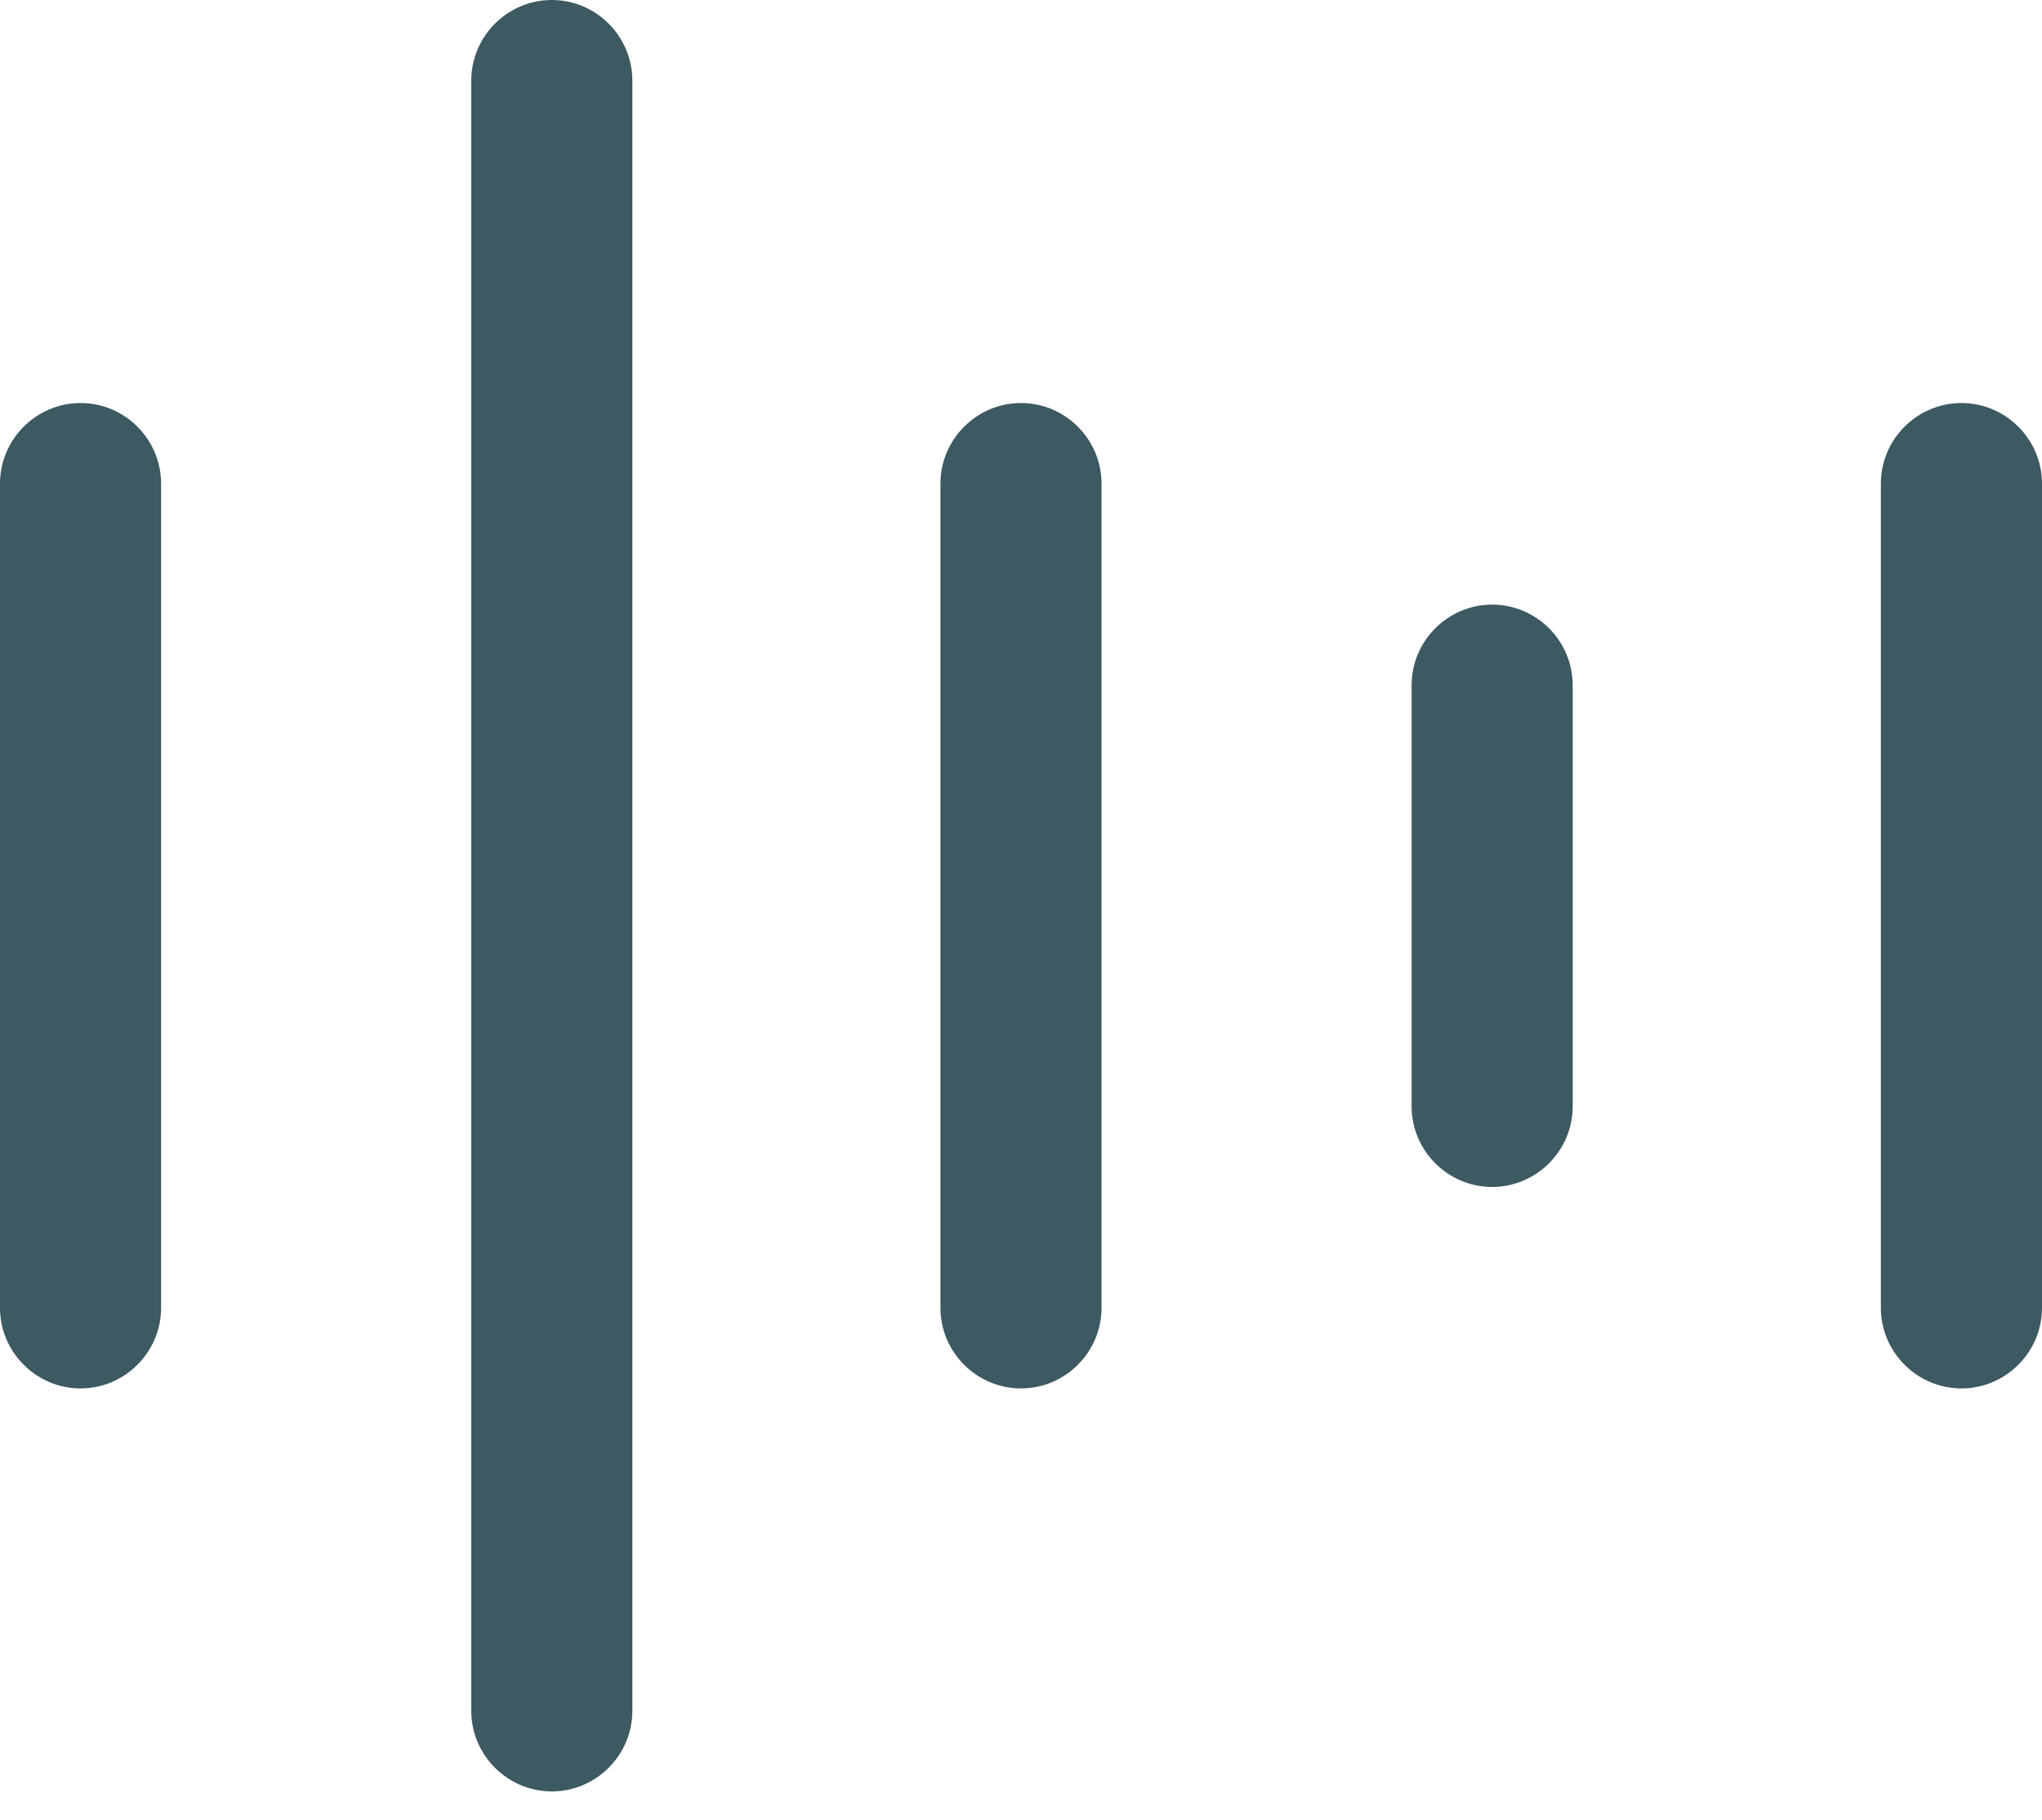
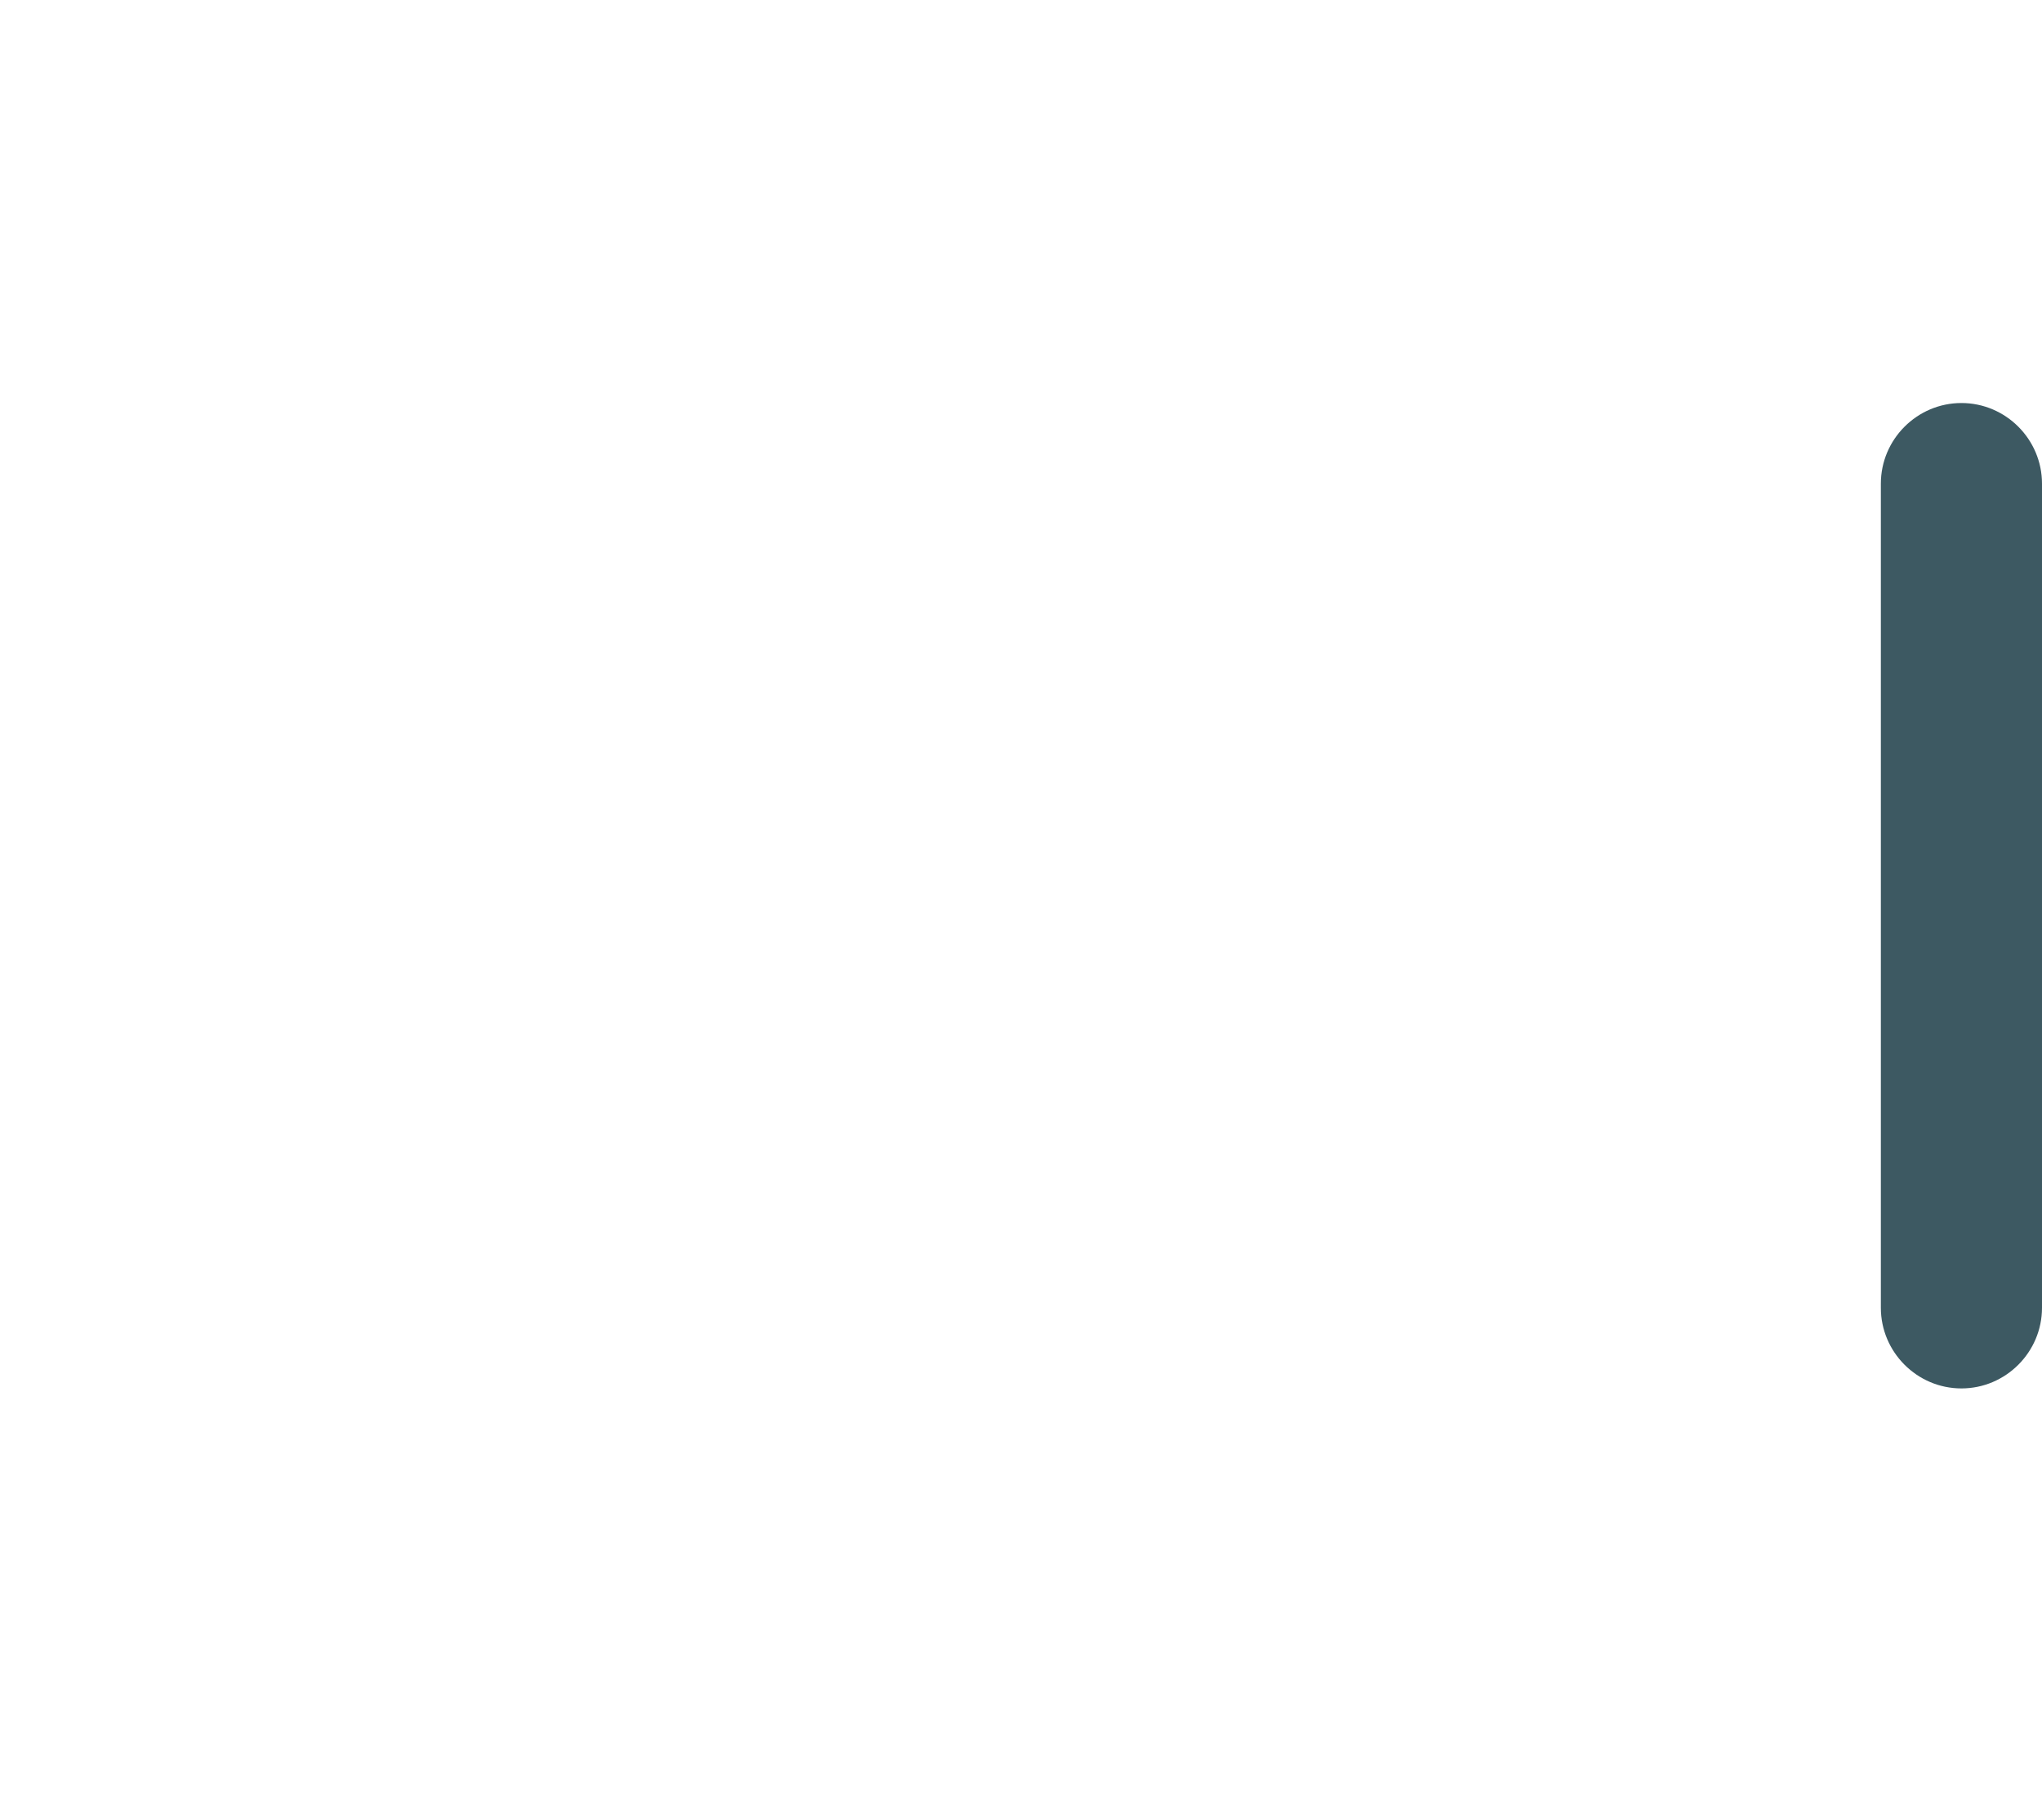
<svg xmlns="http://www.w3.org/2000/svg" fill="none" viewBox="0 0 46 41" height="41" width="46">
-   <path fill="#3D5962" d="M1.815 31.274C0.817 31.274 0 30.457 0 29.458V10.894C0 9.895 0.817 9.078 1.815 9.078C2.813 9.078 3.629 9.895 3.629 10.894V29.458C3.629 30.457 2.813 31.274 1.815 31.274Z" />
-   <path fill="#3D5962" d="M23 31.274C22.002 31.274 21.185 30.457 21.185 29.458V10.894C21.185 9.895 22.002 9.078 23 9.078C23.998 9.078 24.814 9.895 24.814 10.894V29.458C24.814 30.457 23.998 31.274 23 31.274Z" />
  <path fill="#3D5962" d="M44.185 31.274C43.187 31.274 42.37 30.457 42.37 29.458V10.894C42.37 9.895 43.187 9.078 44.185 9.078C45.183 9.078 46 9.895 46 10.894V29.458C46 30.457 45.183 31.274 44.185 31.274Z" />
-   <path fill="#3D5962" d="M33.614 26.736C32.616 26.736 31.799 25.919 31.799 24.921V15.434C31.799 14.436 32.616 13.619 33.614 13.619C34.612 13.619 35.428 14.436 35.428 15.434V24.921C35.428 25.919 34.612 26.736 33.614 26.736Z" />
-   <path fill="#3D5962" d="M12.431 40.351C11.432 40.351 10.616 39.534 10.616 38.536V1.816C10.616 0.817 11.432 0 12.431 0C13.429 0 14.245 0.817 14.245 1.816V38.536C14.245 39.534 13.429 40.351 12.431 40.351Z" />
</svg>